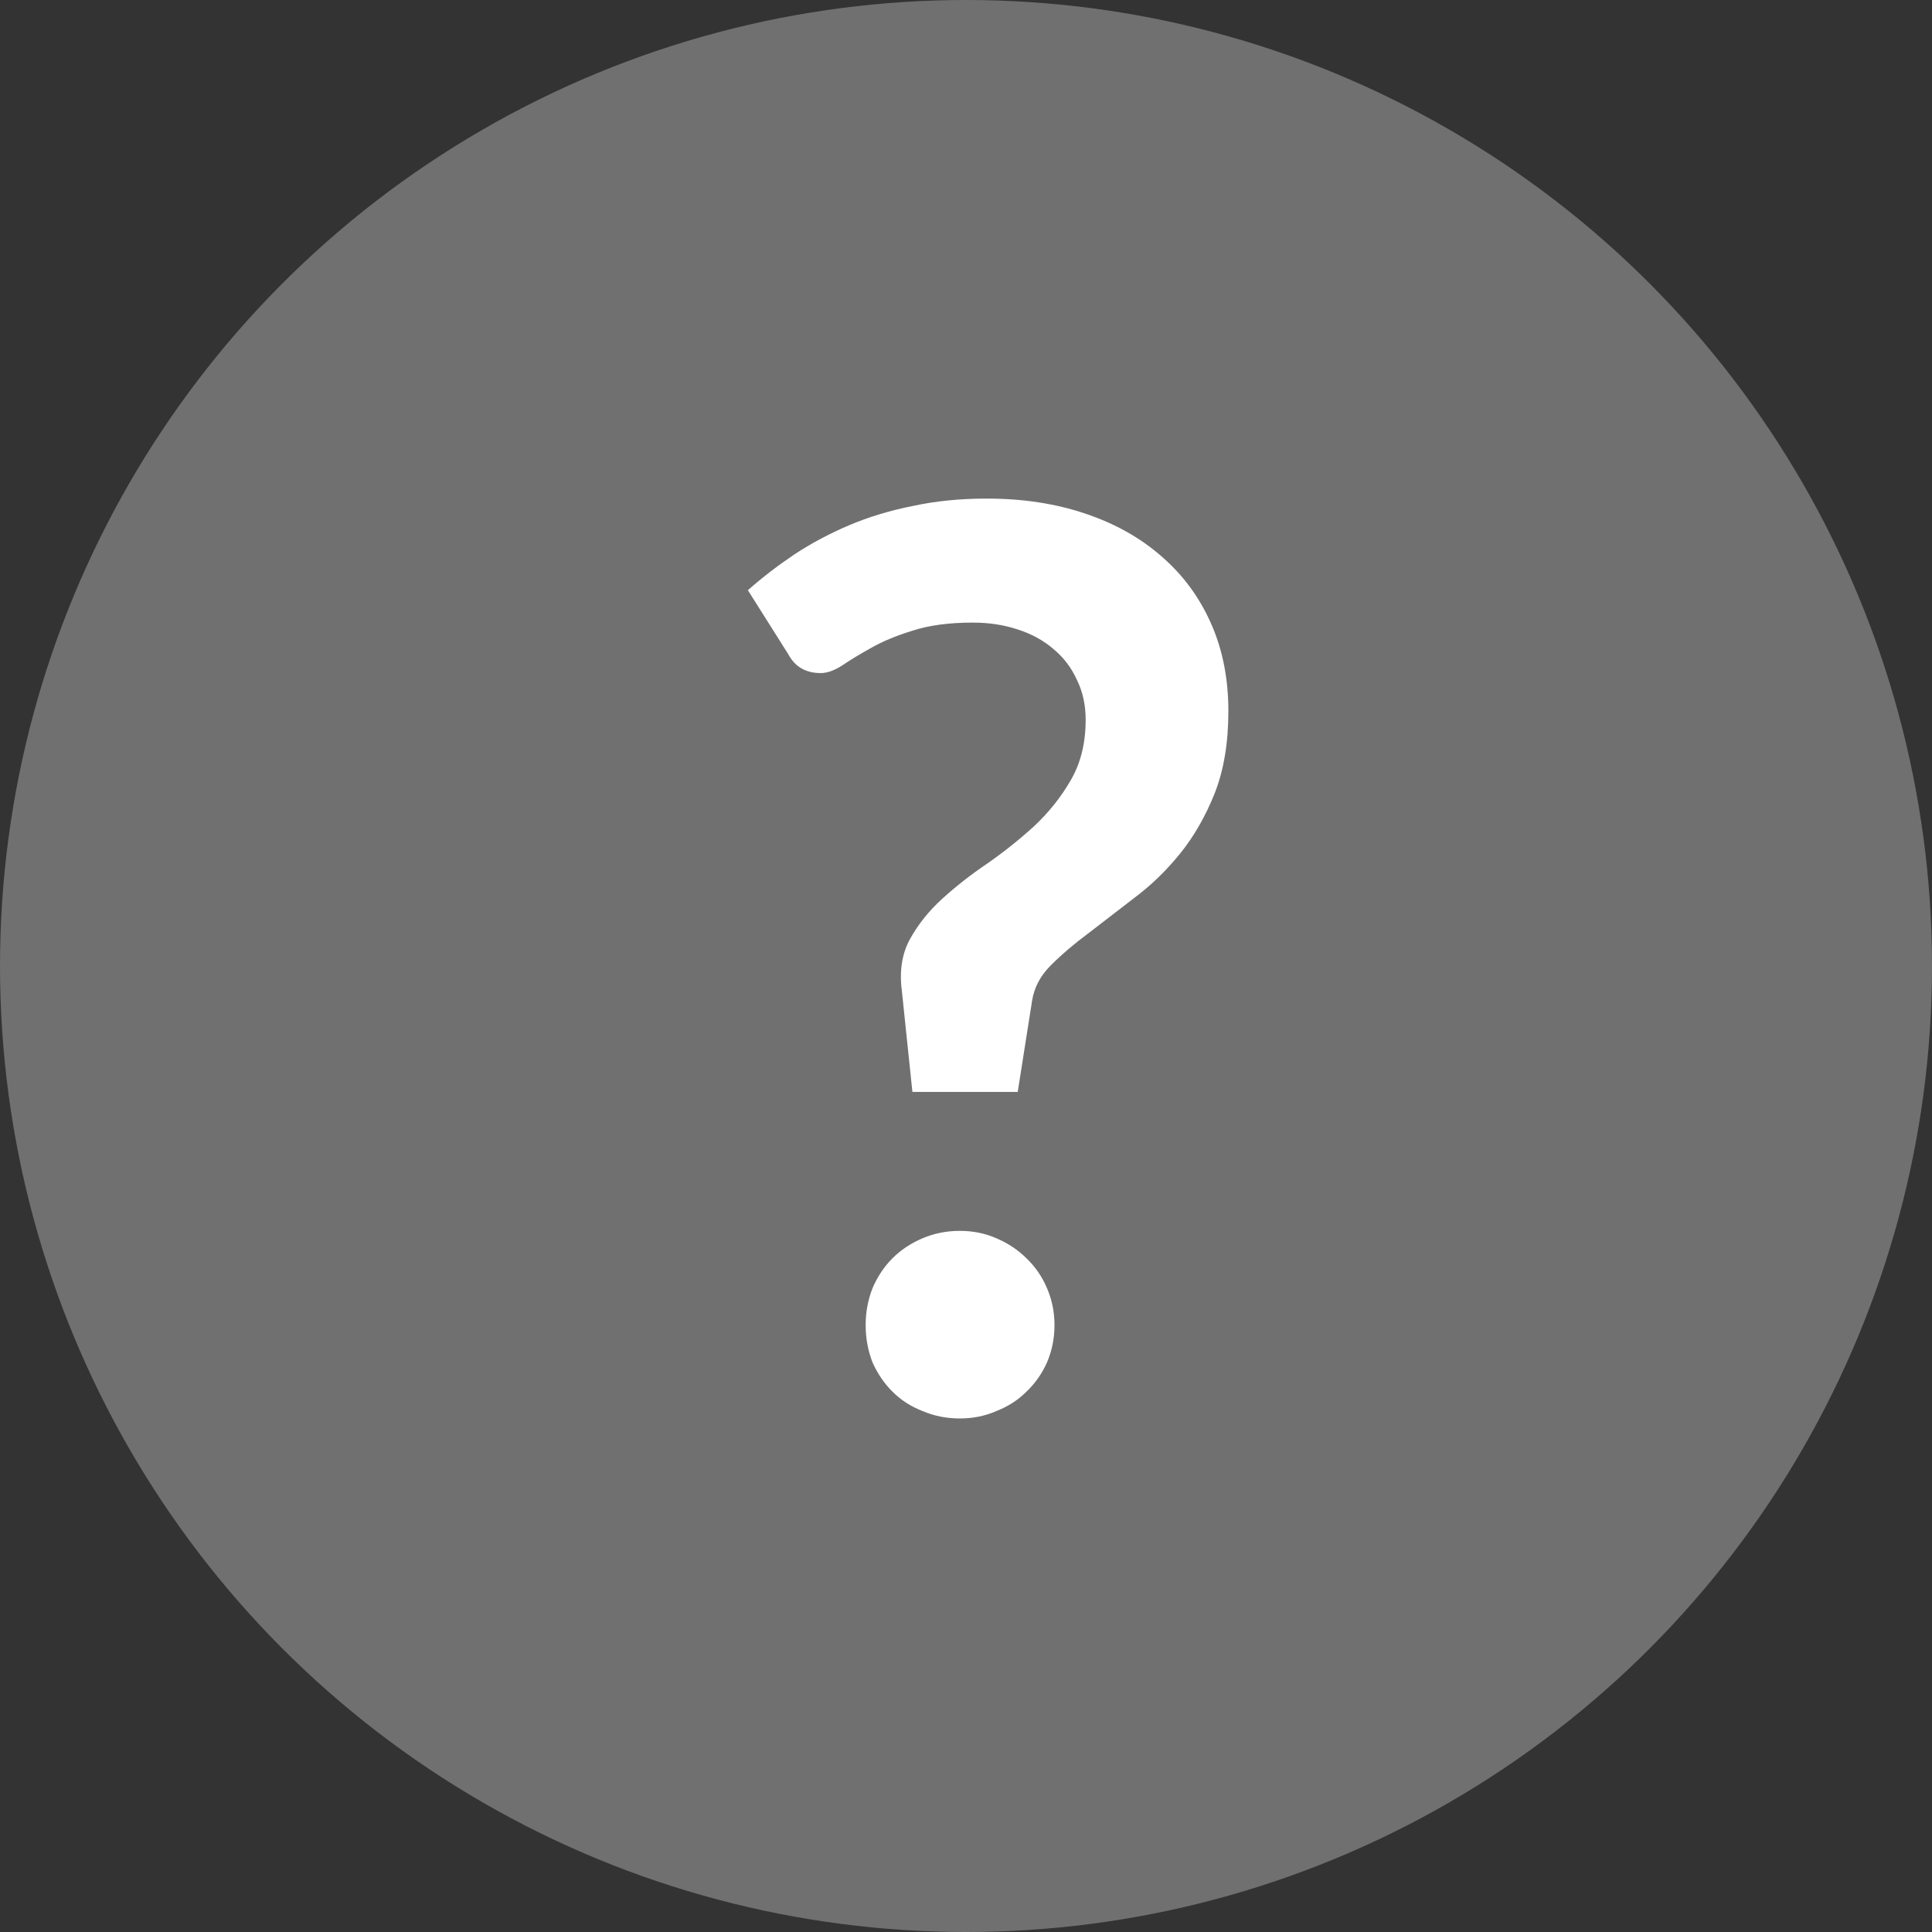
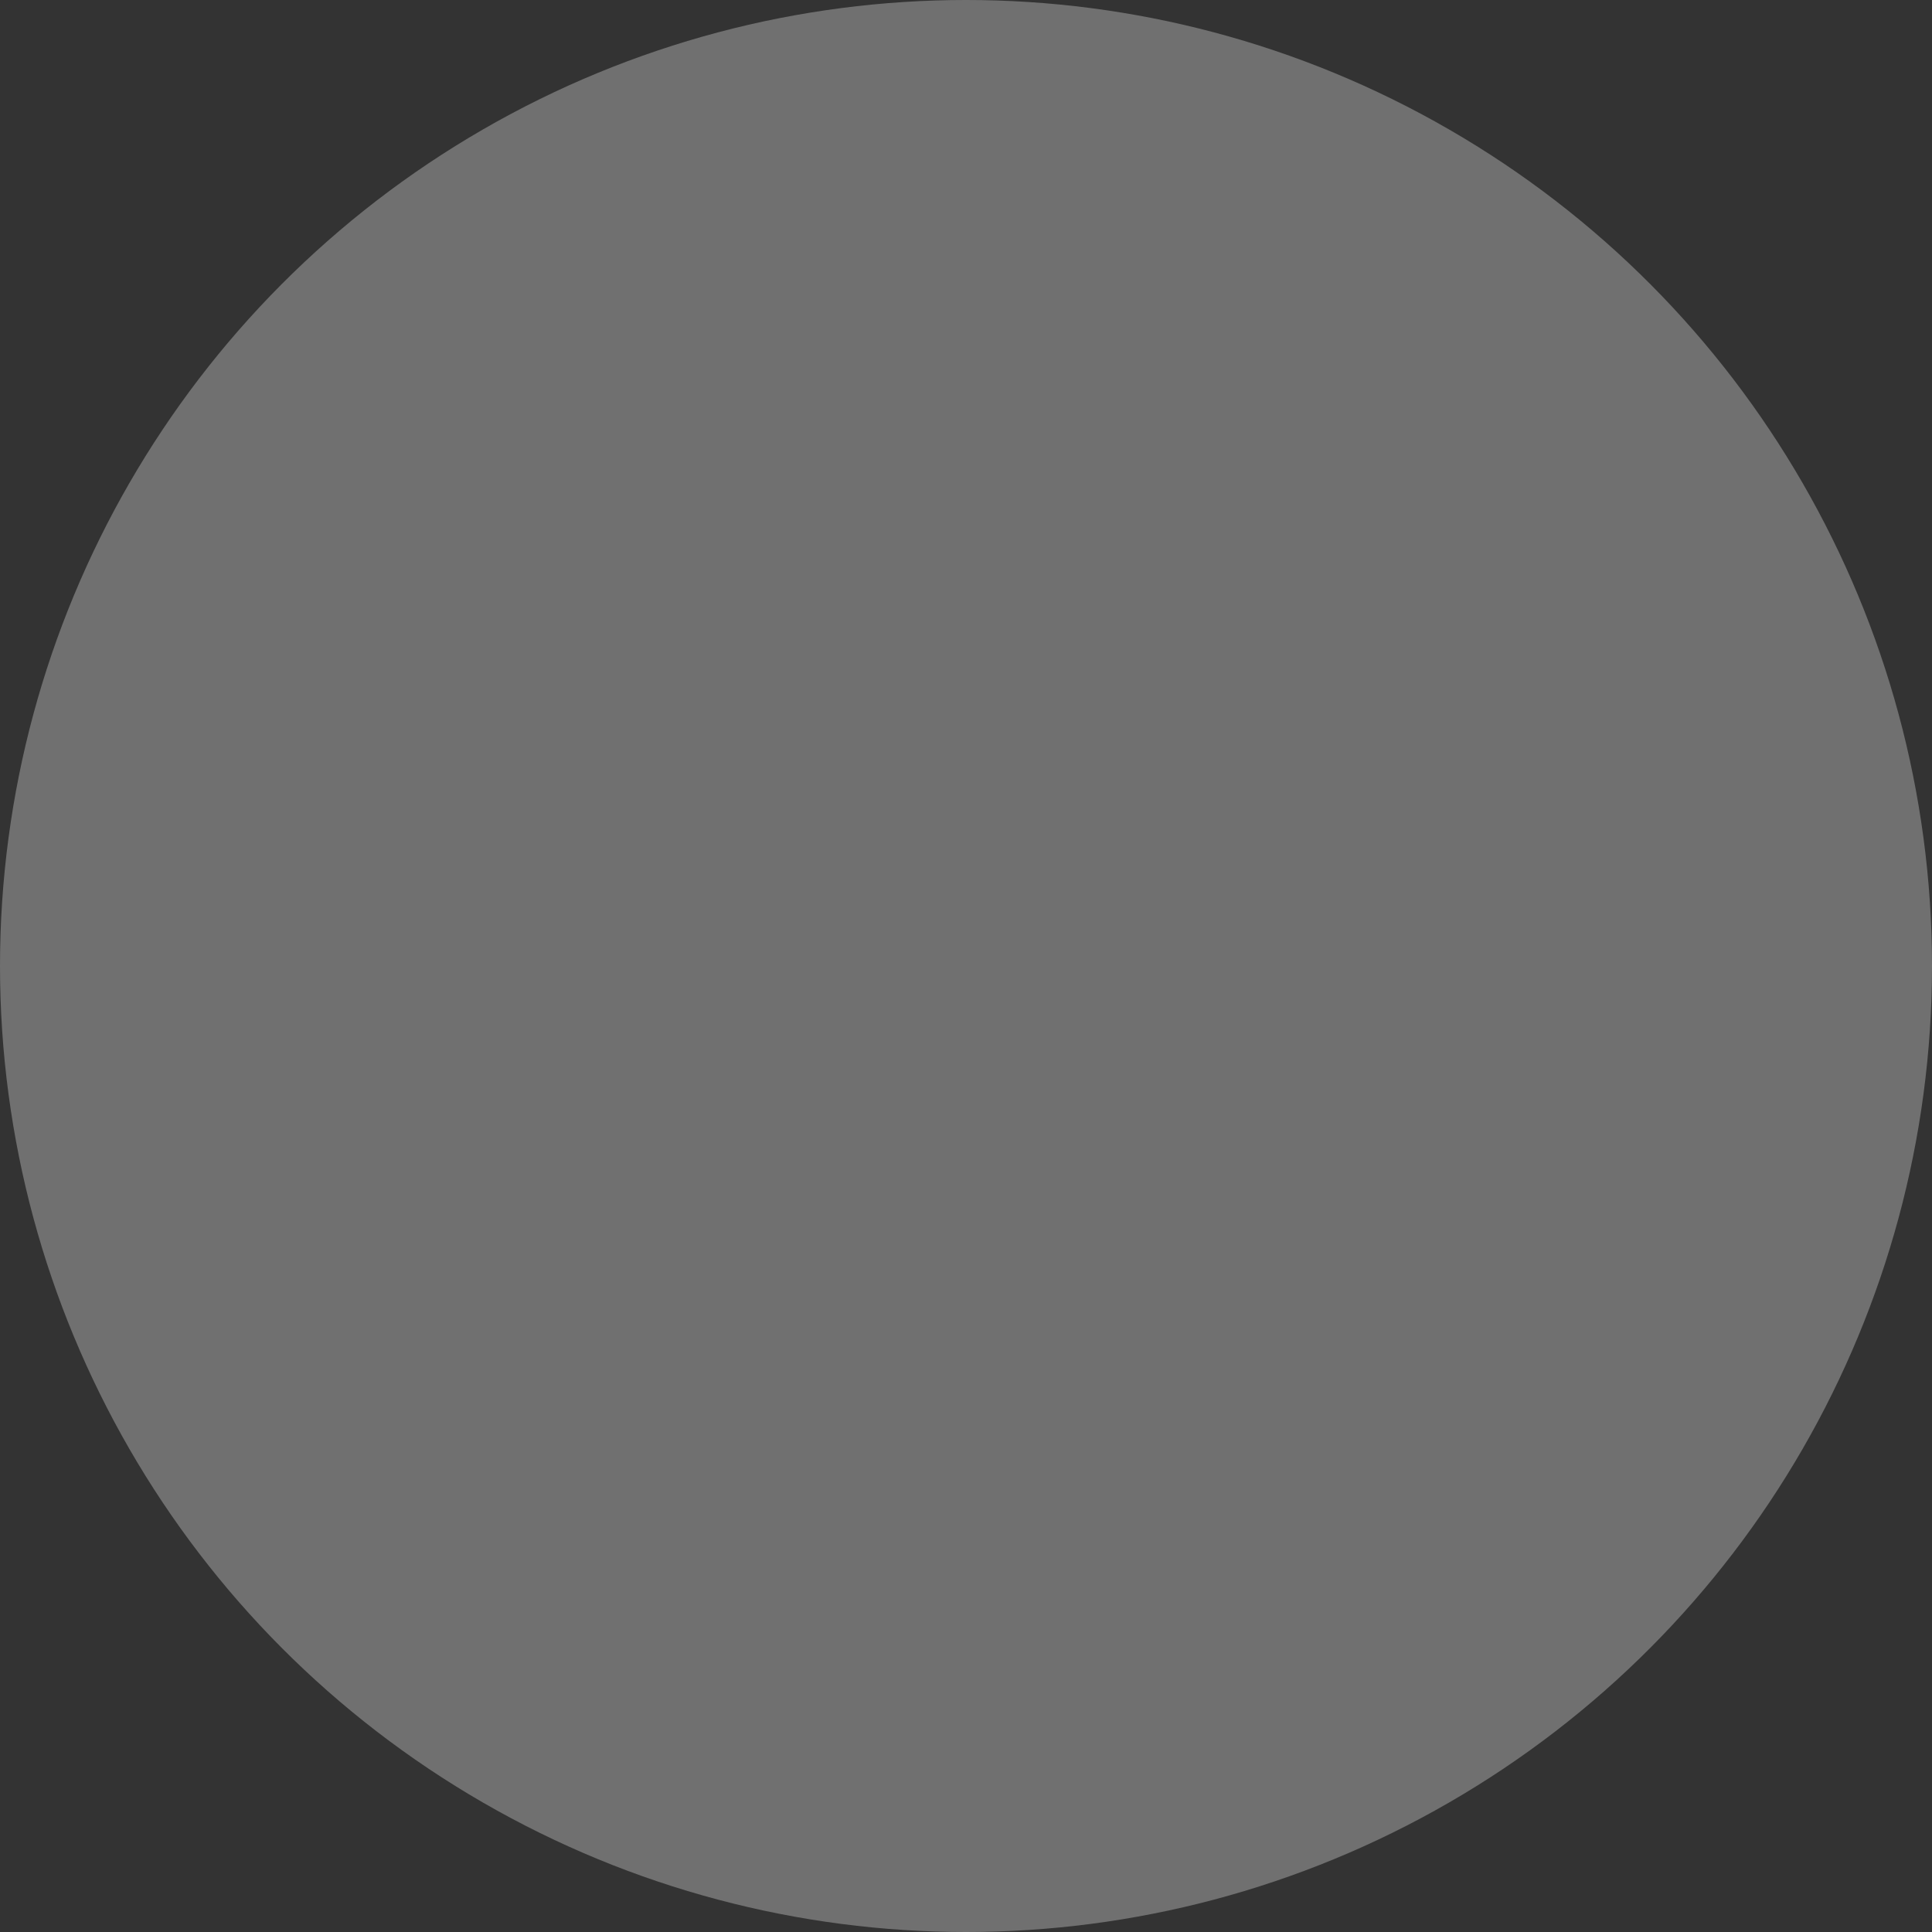
<svg xmlns="http://www.w3.org/2000/svg" width="31" height="31" viewBox="0 0 31 31" fill="none">
  <rect x="0" y="0" width="31" height="31" fill="#333333" stroke="none" />
  <g id="Group 156">
    <circle id="Ellipse 280" cx="15.5" cy="15.5" r="15.5" fill="white" fill-opacity="0.3" />
-     <path id="?" d="M12 9.47C12.227 9.27 12.473 9.08 12.74 8.9C13.013 8.72 13.307 8.563 13.62 8.43C13.933 8.297 14.273 8.193 14.64 8.12C15.007 8.04 15.403 8 15.83 8C16.41 8 16.937 8.08 17.41 8.24C17.89 8.4 18.3 8.63 18.64 8.93C18.98 9.223 19.243 9.58 19.43 10C19.617 10.42 19.71 10.89 19.71 11.41C19.71 11.917 19.637 12.357 19.49 12.73C19.343 13.097 19.16 13.417 18.94 13.69C18.72 13.963 18.477 14.2 18.21 14.4C17.95 14.6 17.703 14.79 17.47 14.97C17.237 15.143 17.033 15.317 16.86 15.49C16.693 15.657 16.593 15.847 16.56 16.06L16.33 17.52H14.64L14.47 15.89C14.43 15.577 14.473 15.303 14.6 15.07C14.733 14.83 14.907 14.613 15.12 14.42C15.34 14.22 15.583 14.03 15.85 13.85C16.117 13.663 16.367 13.463 16.6 13.25C16.833 13.03 17.027 12.787 17.18 12.52C17.34 12.247 17.42 11.923 17.42 11.55C17.42 11.31 17.373 11.097 17.28 10.91C17.193 10.717 17.07 10.553 16.91 10.42C16.75 10.28 16.557 10.173 16.33 10.1C16.11 10.027 15.87 9.99 15.61 9.99C15.23 9.99 14.907 10.033 14.64 10.12C14.38 10.2 14.157 10.293 13.97 10.4C13.79 10.5 13.637 10.593 13.51 10.68C13.383 10.76 13.27 10.8 13.17 10.8C12.93 10.8 12.757 10.7 12.65 10.5L12 9.47ZM13.89 21.26C13.89 21.053 13.927 20.857 14 20.67C14.08 20.483 14.187 20.323 14.32 20.19C14.453 20.057 14.613 19.95 14.8 19.87C14.987 19.79 15.187 19.75 15.4 19.75C15.613 19.75 15.81 19.79 15.99 19.87C16.177 19.95 16.337 20.057 16.47 20.19C16.61 20.323 16.72 20.483 16.8 20.67C16.88 20.857 16.92 21.053 16.92 21.26C16.92 21.473 16.88 21.673 16.8 21.86C16.72 22.04 16.61 22.197 16.47 22.33C16.337 22.463 16.177 22.567 15.99 22.64C15.81 22.72 15.613 22.76 15.4 22.76C15.187 22.76 14.987 22.72 14.8 22.64C14.613 22.567 14.453 22.463 14.32 22.33C14.187 22.197 14.08 22.04 14 21.86C13.927 21.673 13.89 21.473 13.89 21.26Z" fill="white" />
  </g>
</svg>